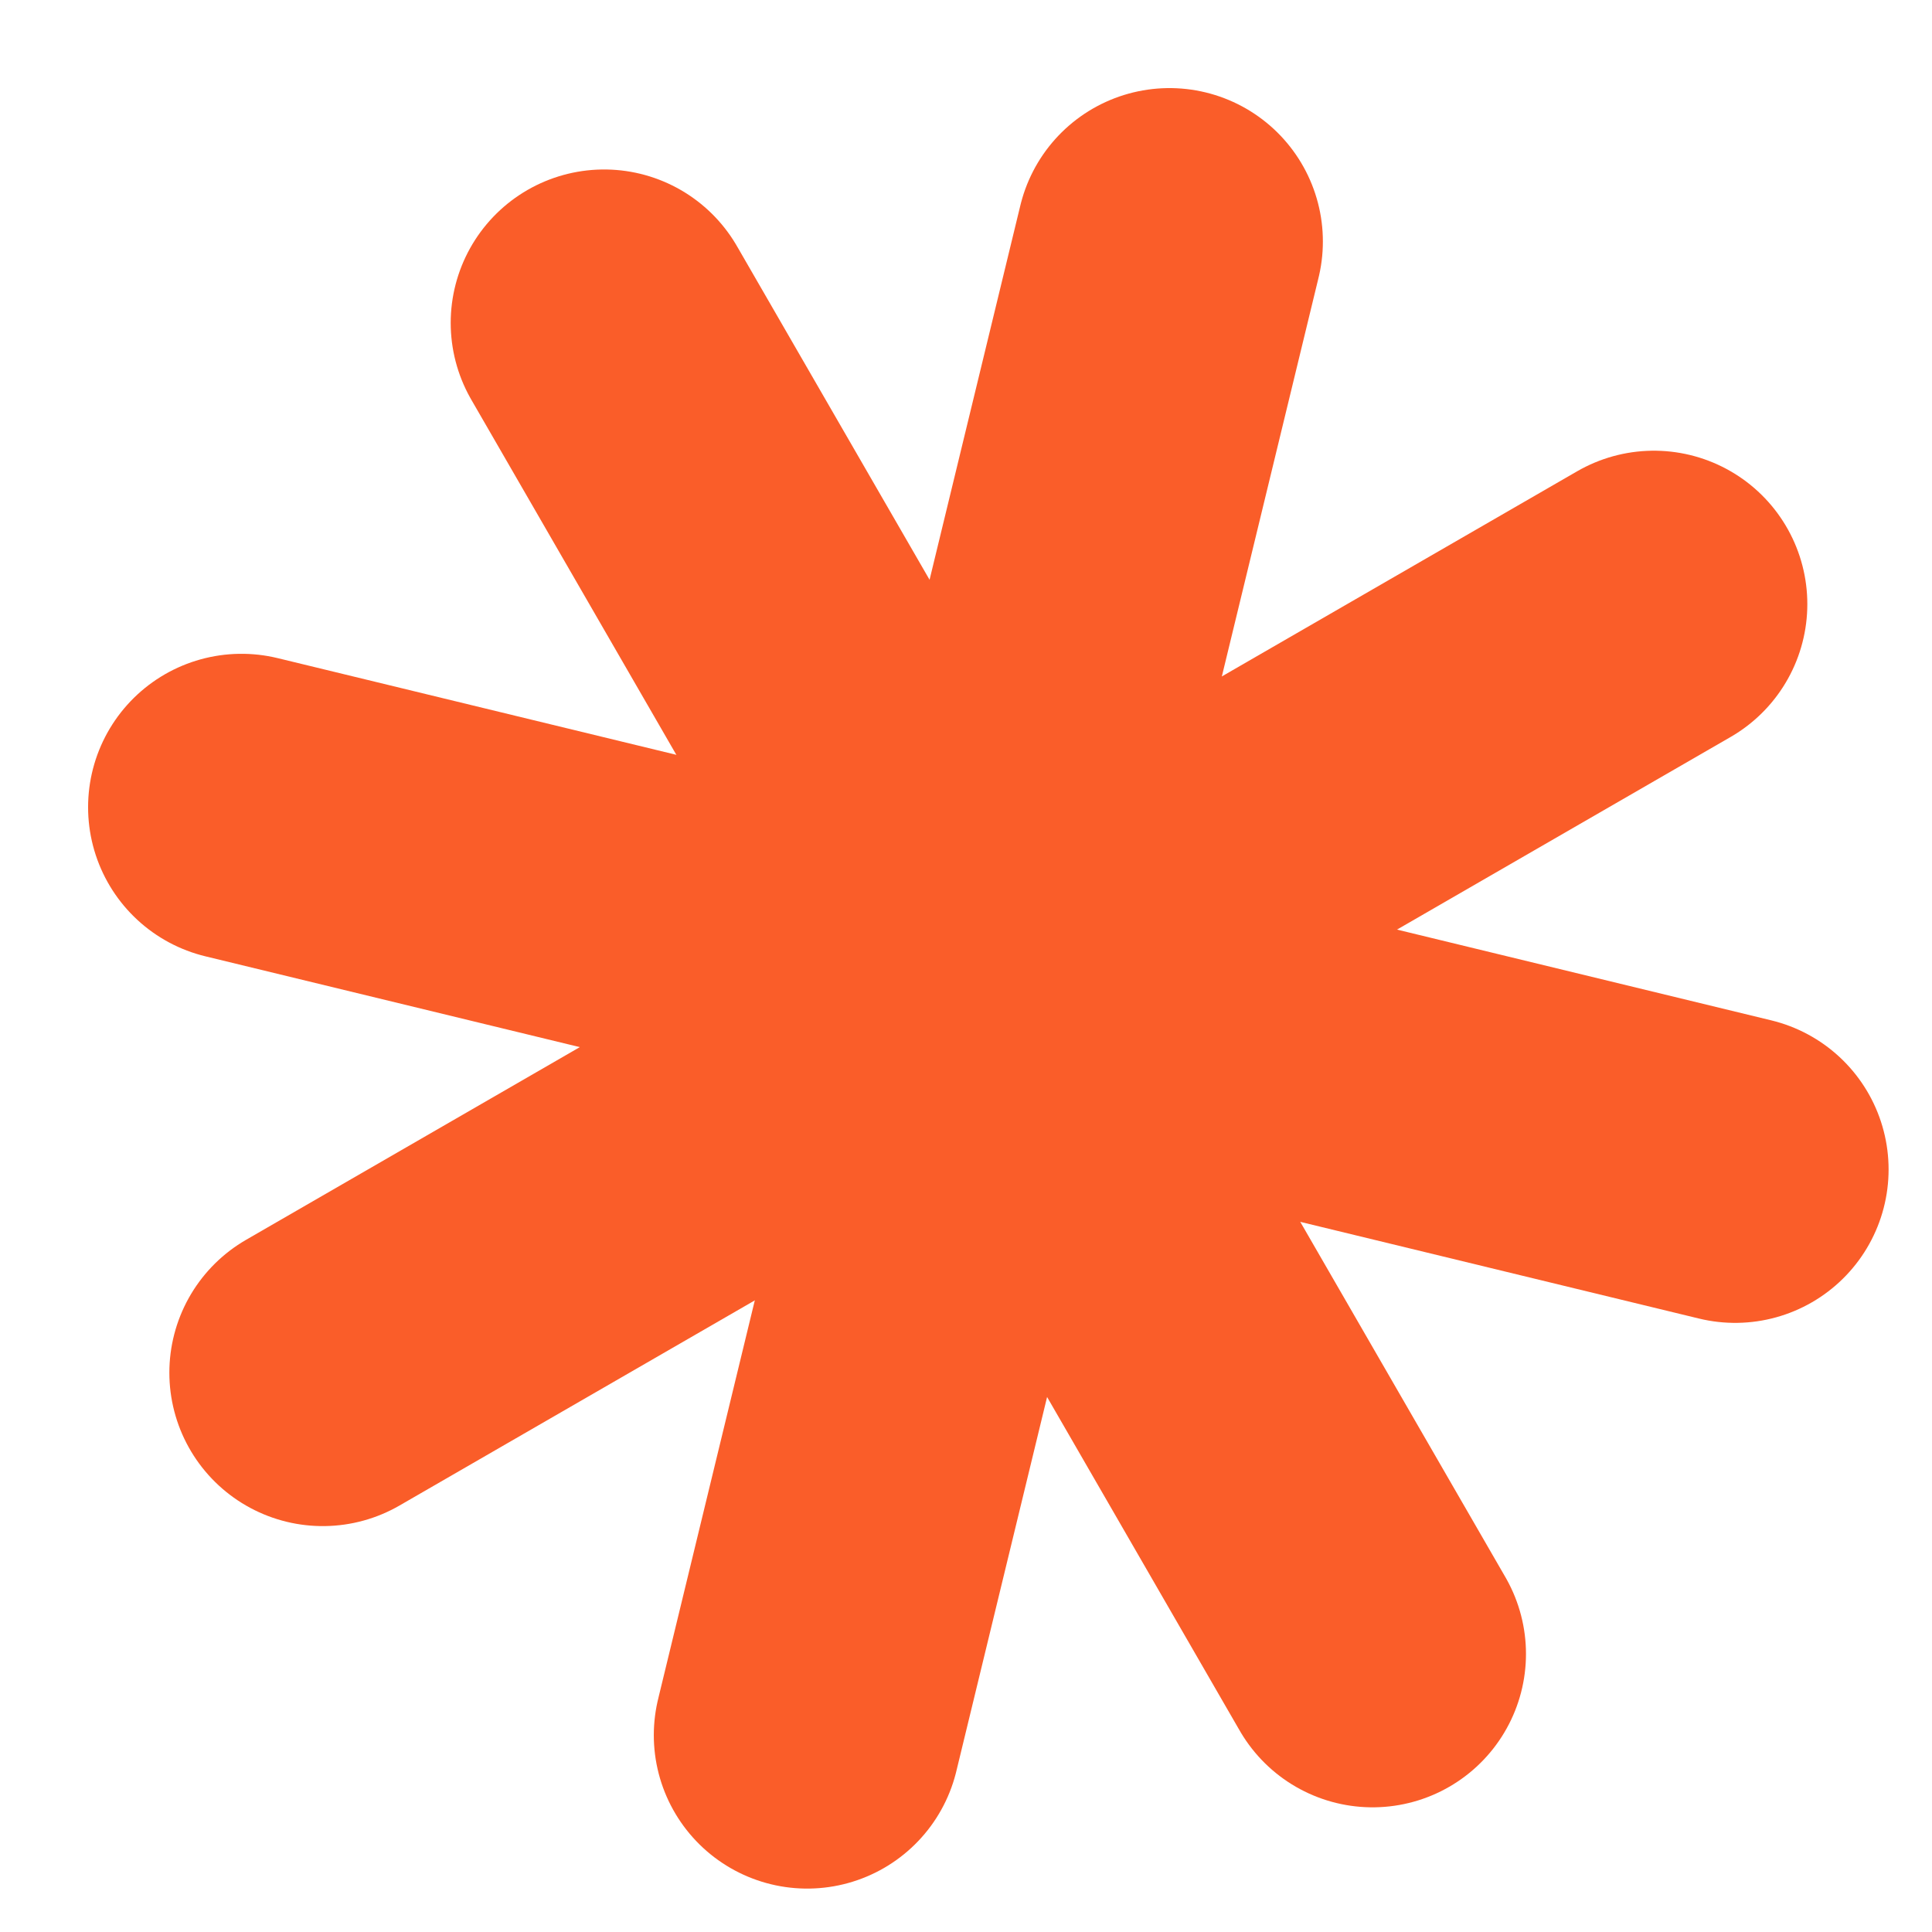
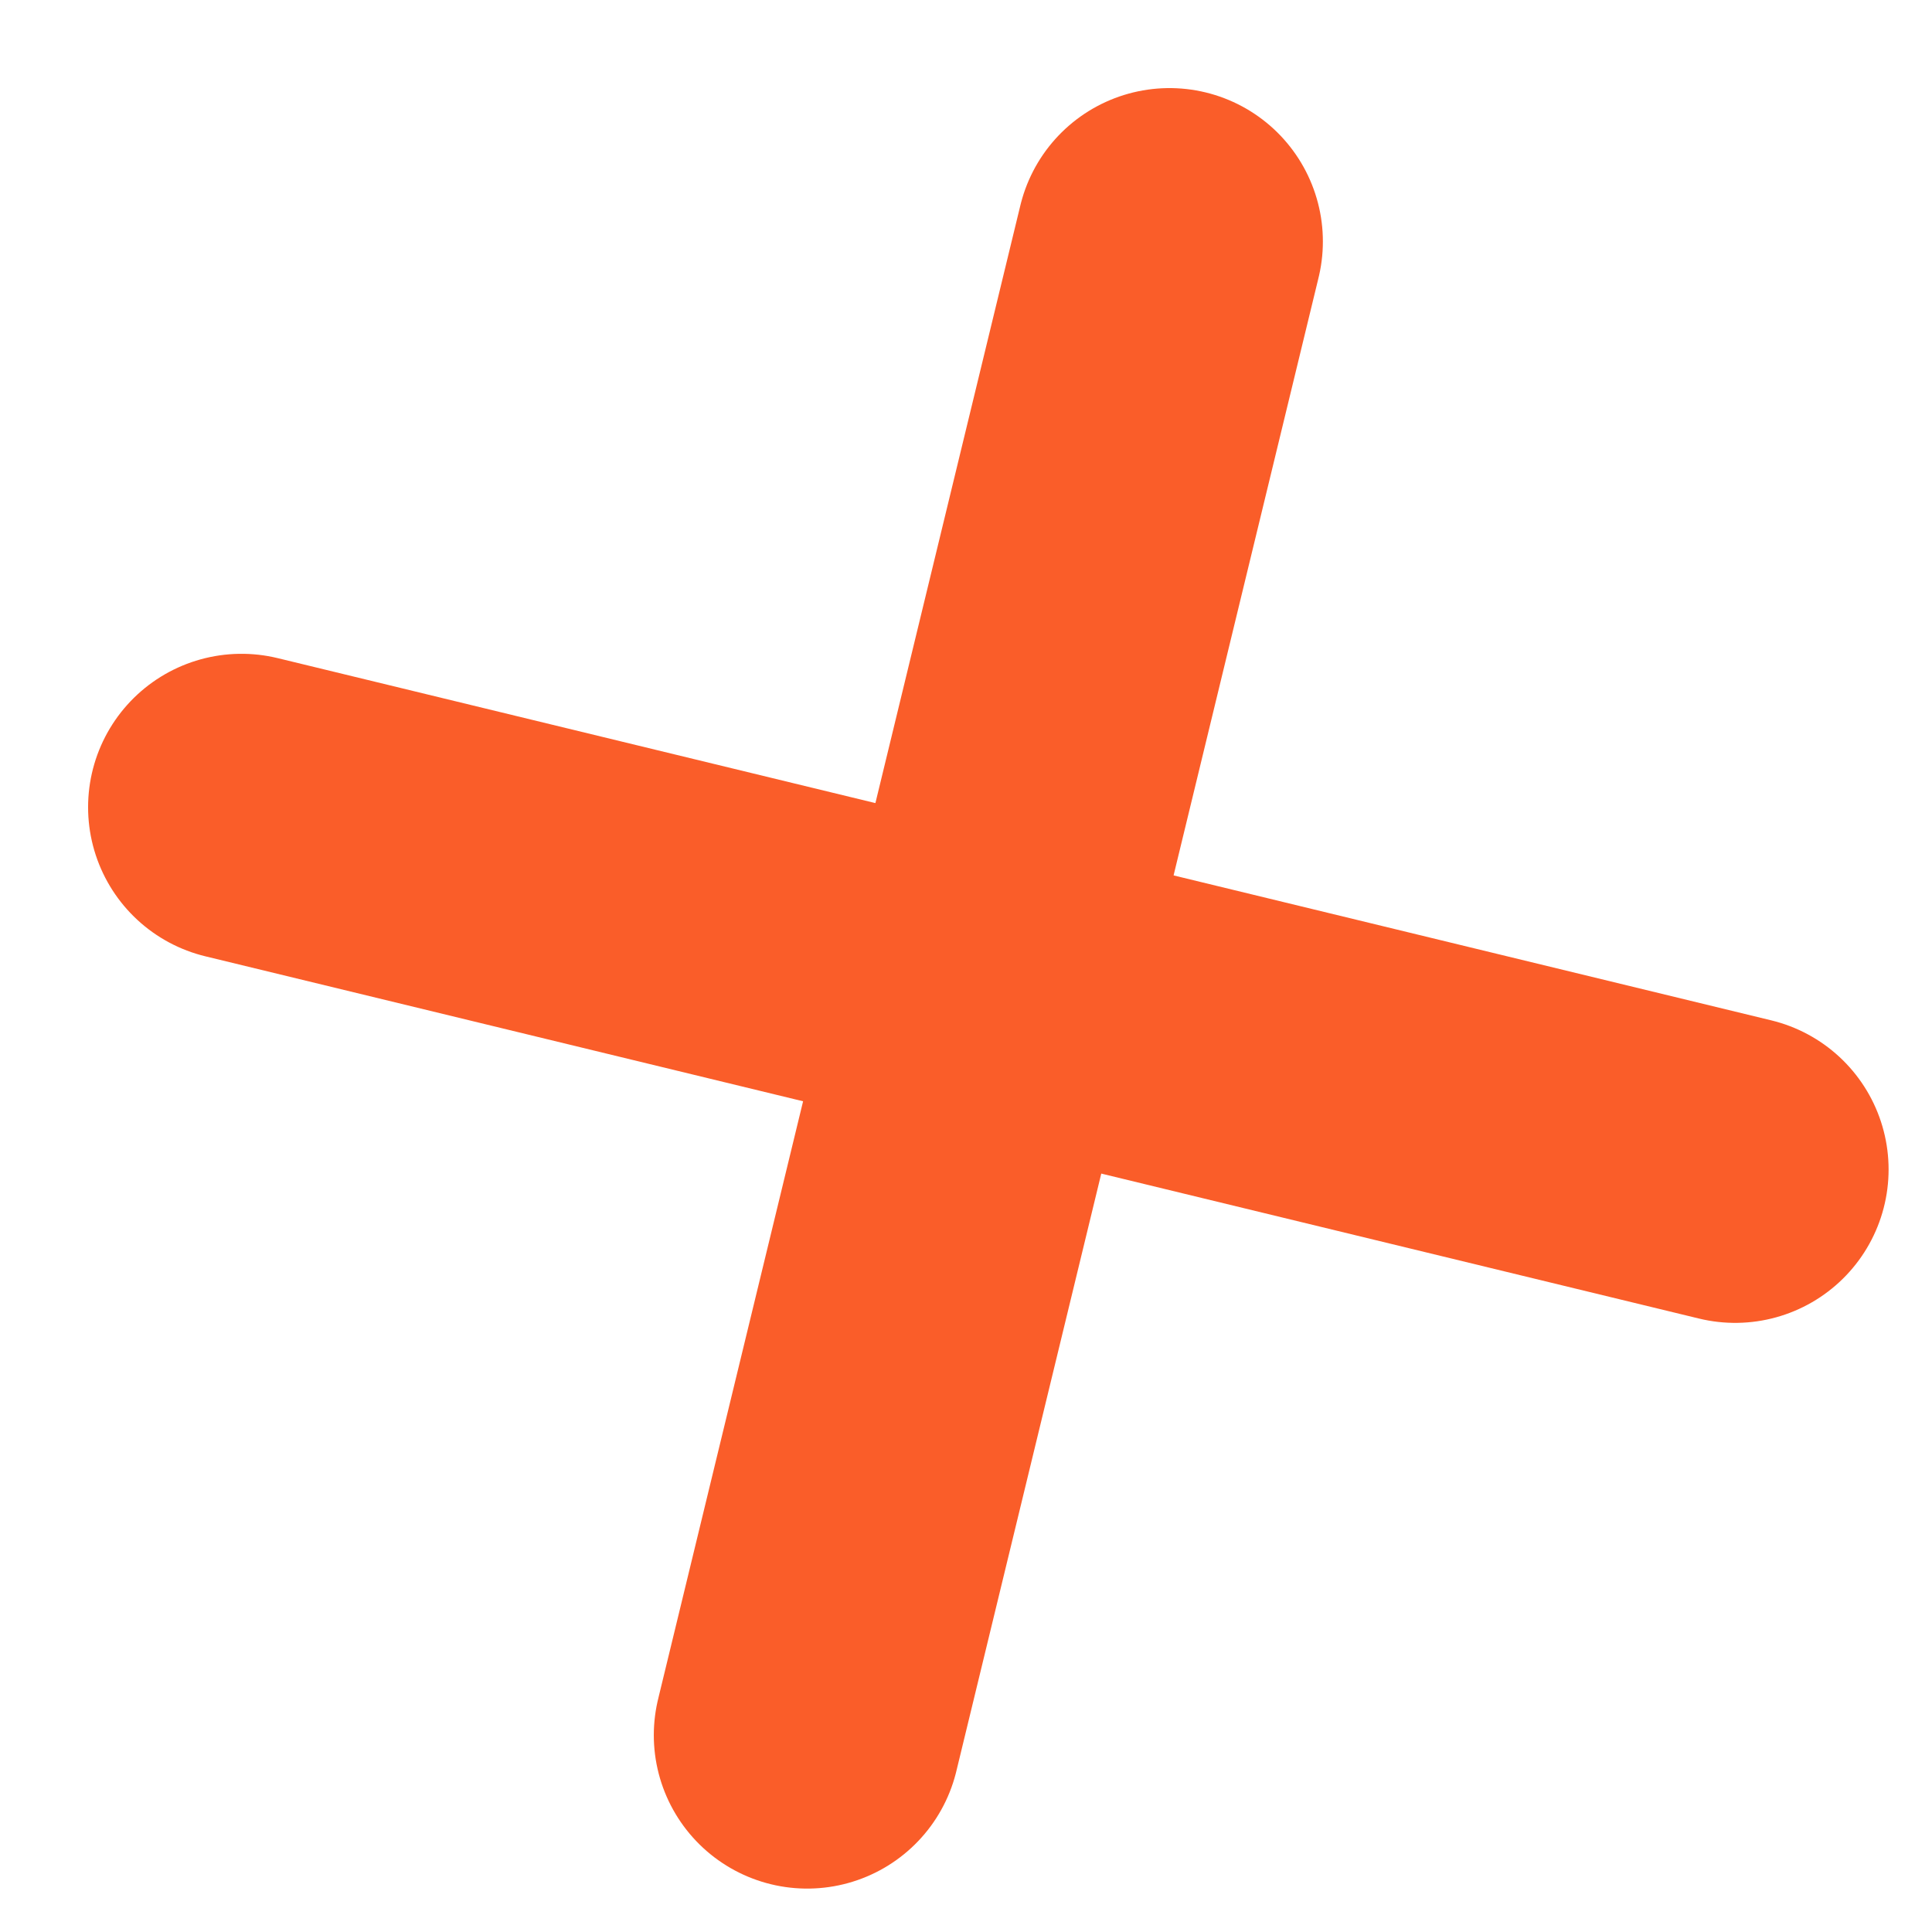
<svg xmlns="http://www.w3.org/2000/svg" width="16" height="16" viewBox="0 0 16 16" fill="none">
-   <path d="M13.697 5.003L2.673 11.368" stroke="#FA5D29" stroke-width="2.541" stroke-miterlimit="10" stroke-linecap="round" />
-   <path d="M11.367 13.697L5.003 2.674" stroke="#FA5D29" stroke-width="2.541" stroke-miterlimit="10" stroke-linecap="round" />
  <path d="M14.37 9.685L2 6.685" stroke="#FA5D29" stroke-width="2.541" stroke-miterlimit="10" stroke-linecap="round" />
  <path d="M6.685 14.37L9.685 2" stroke="#FA5D29" stroke-width="2.541" stroke-miterlimit="10" stroke-linecap="round" />
</svg>